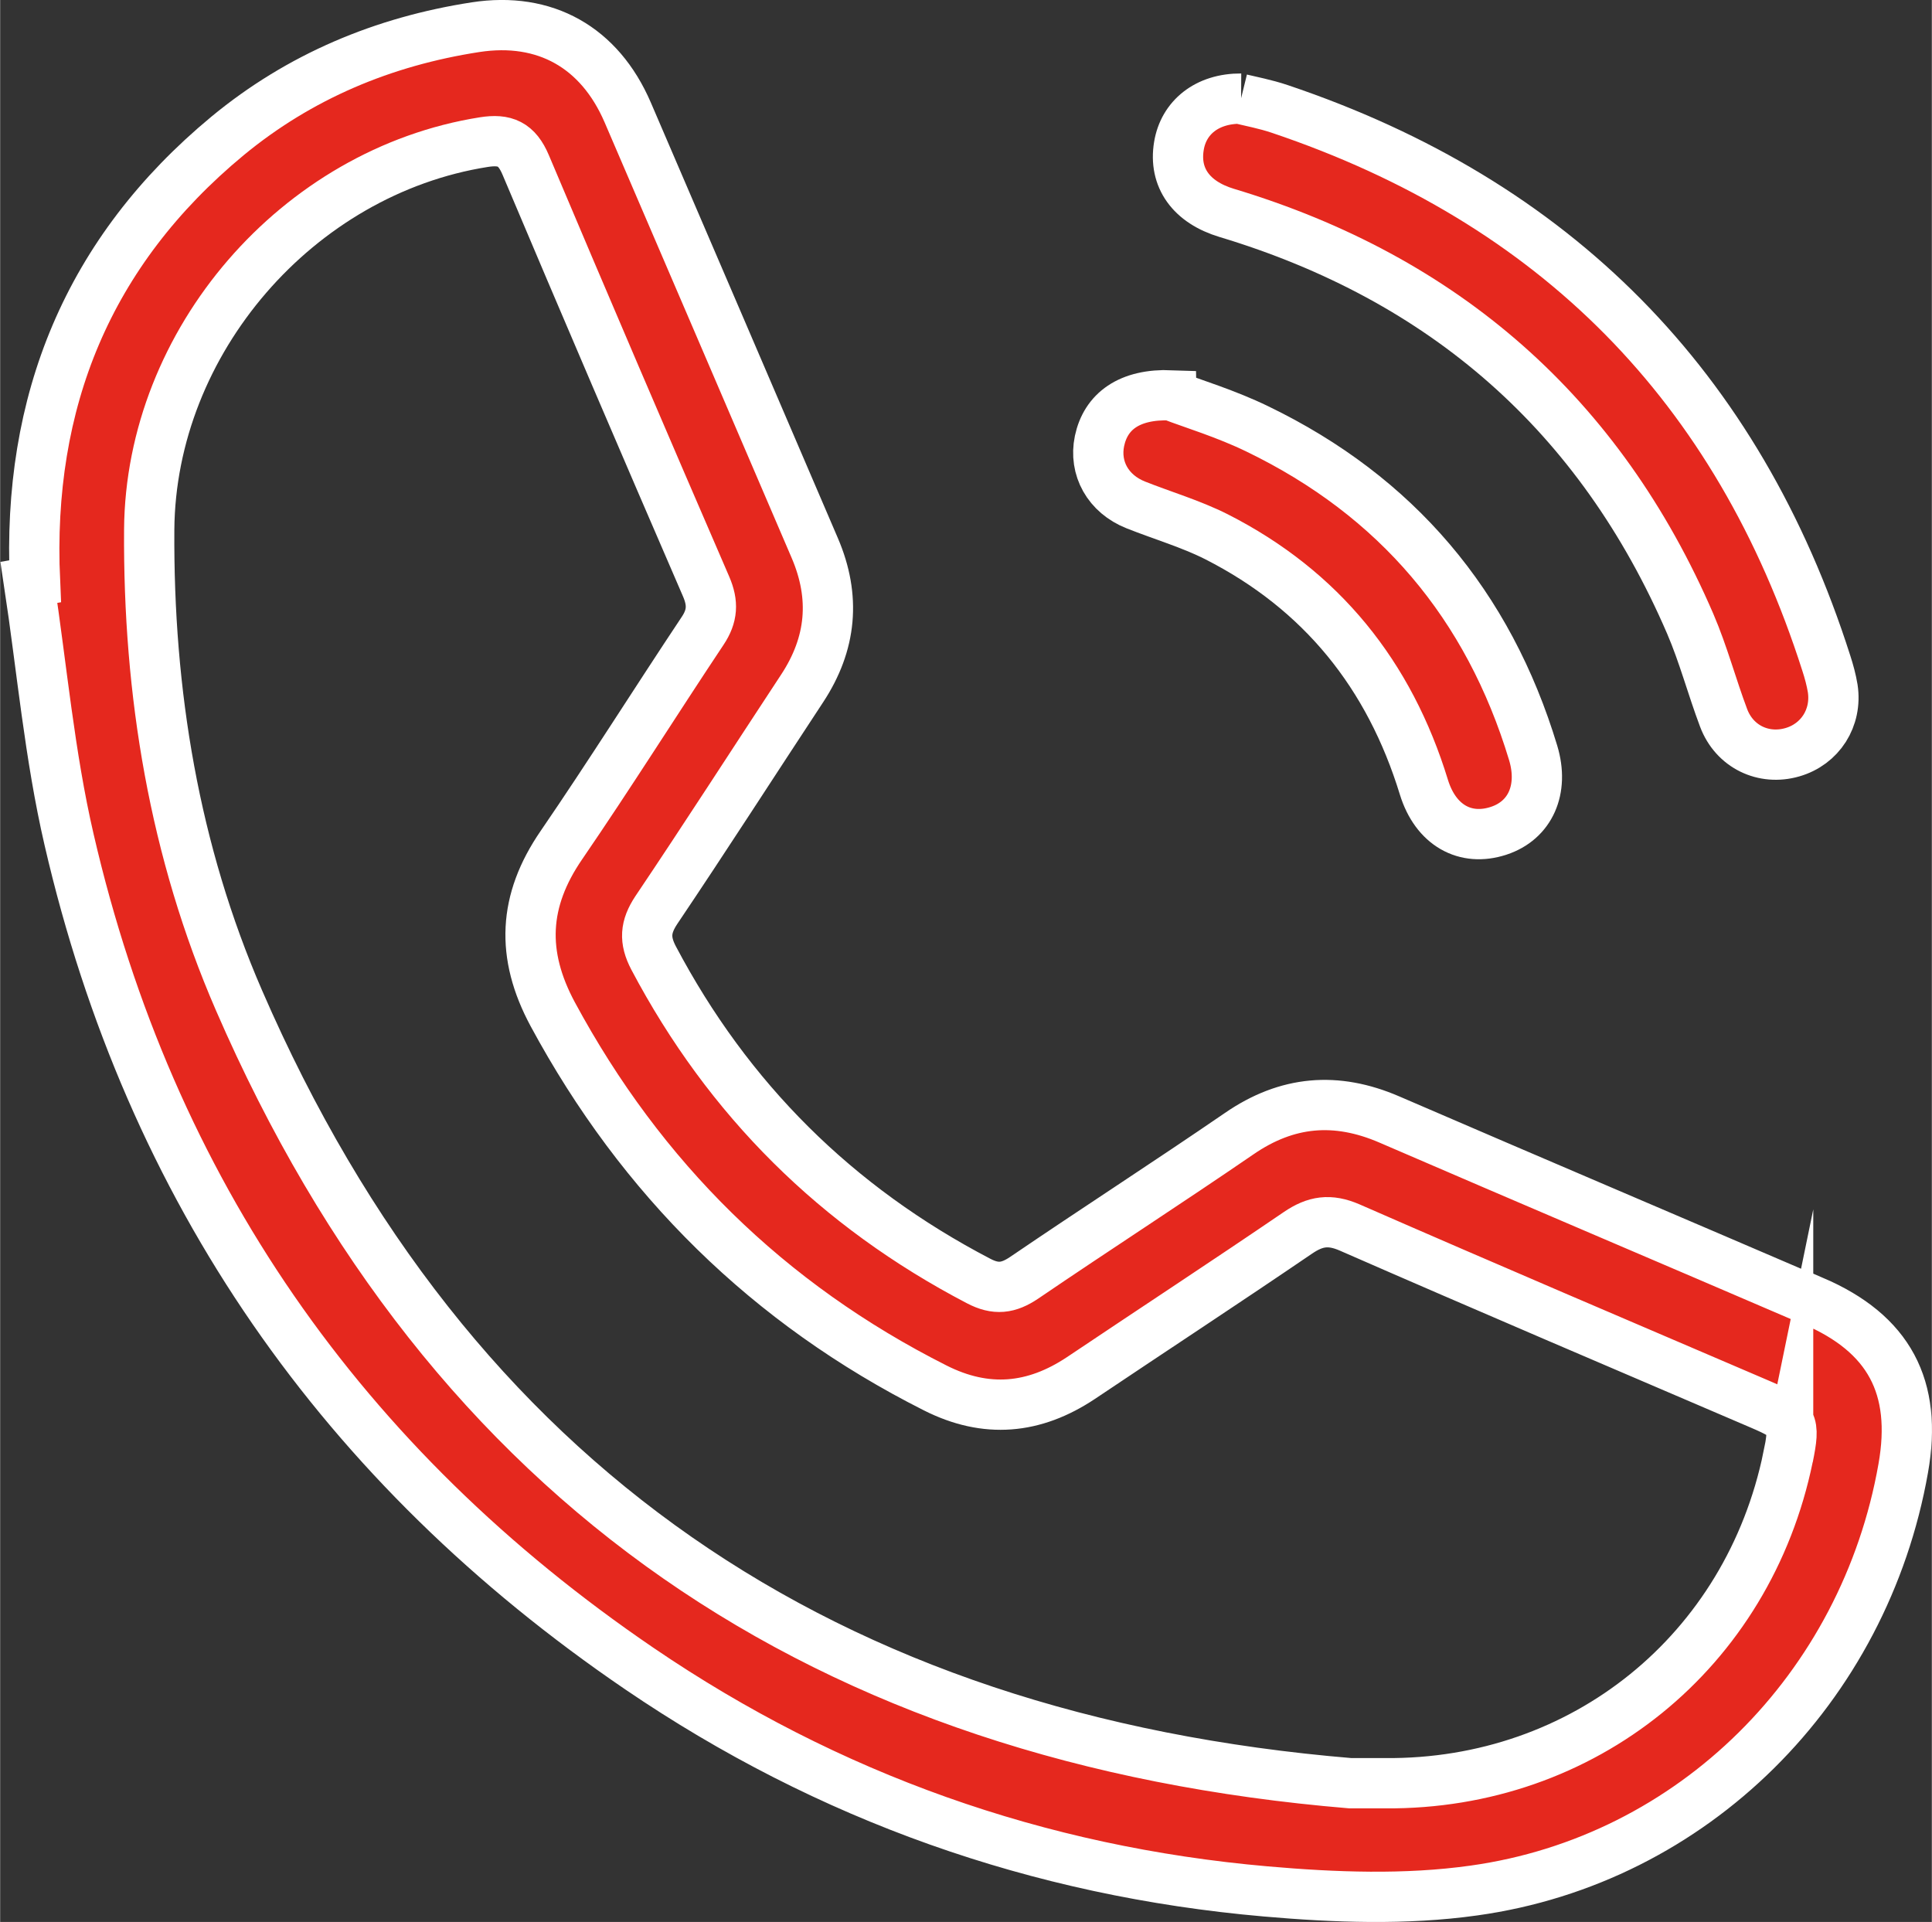
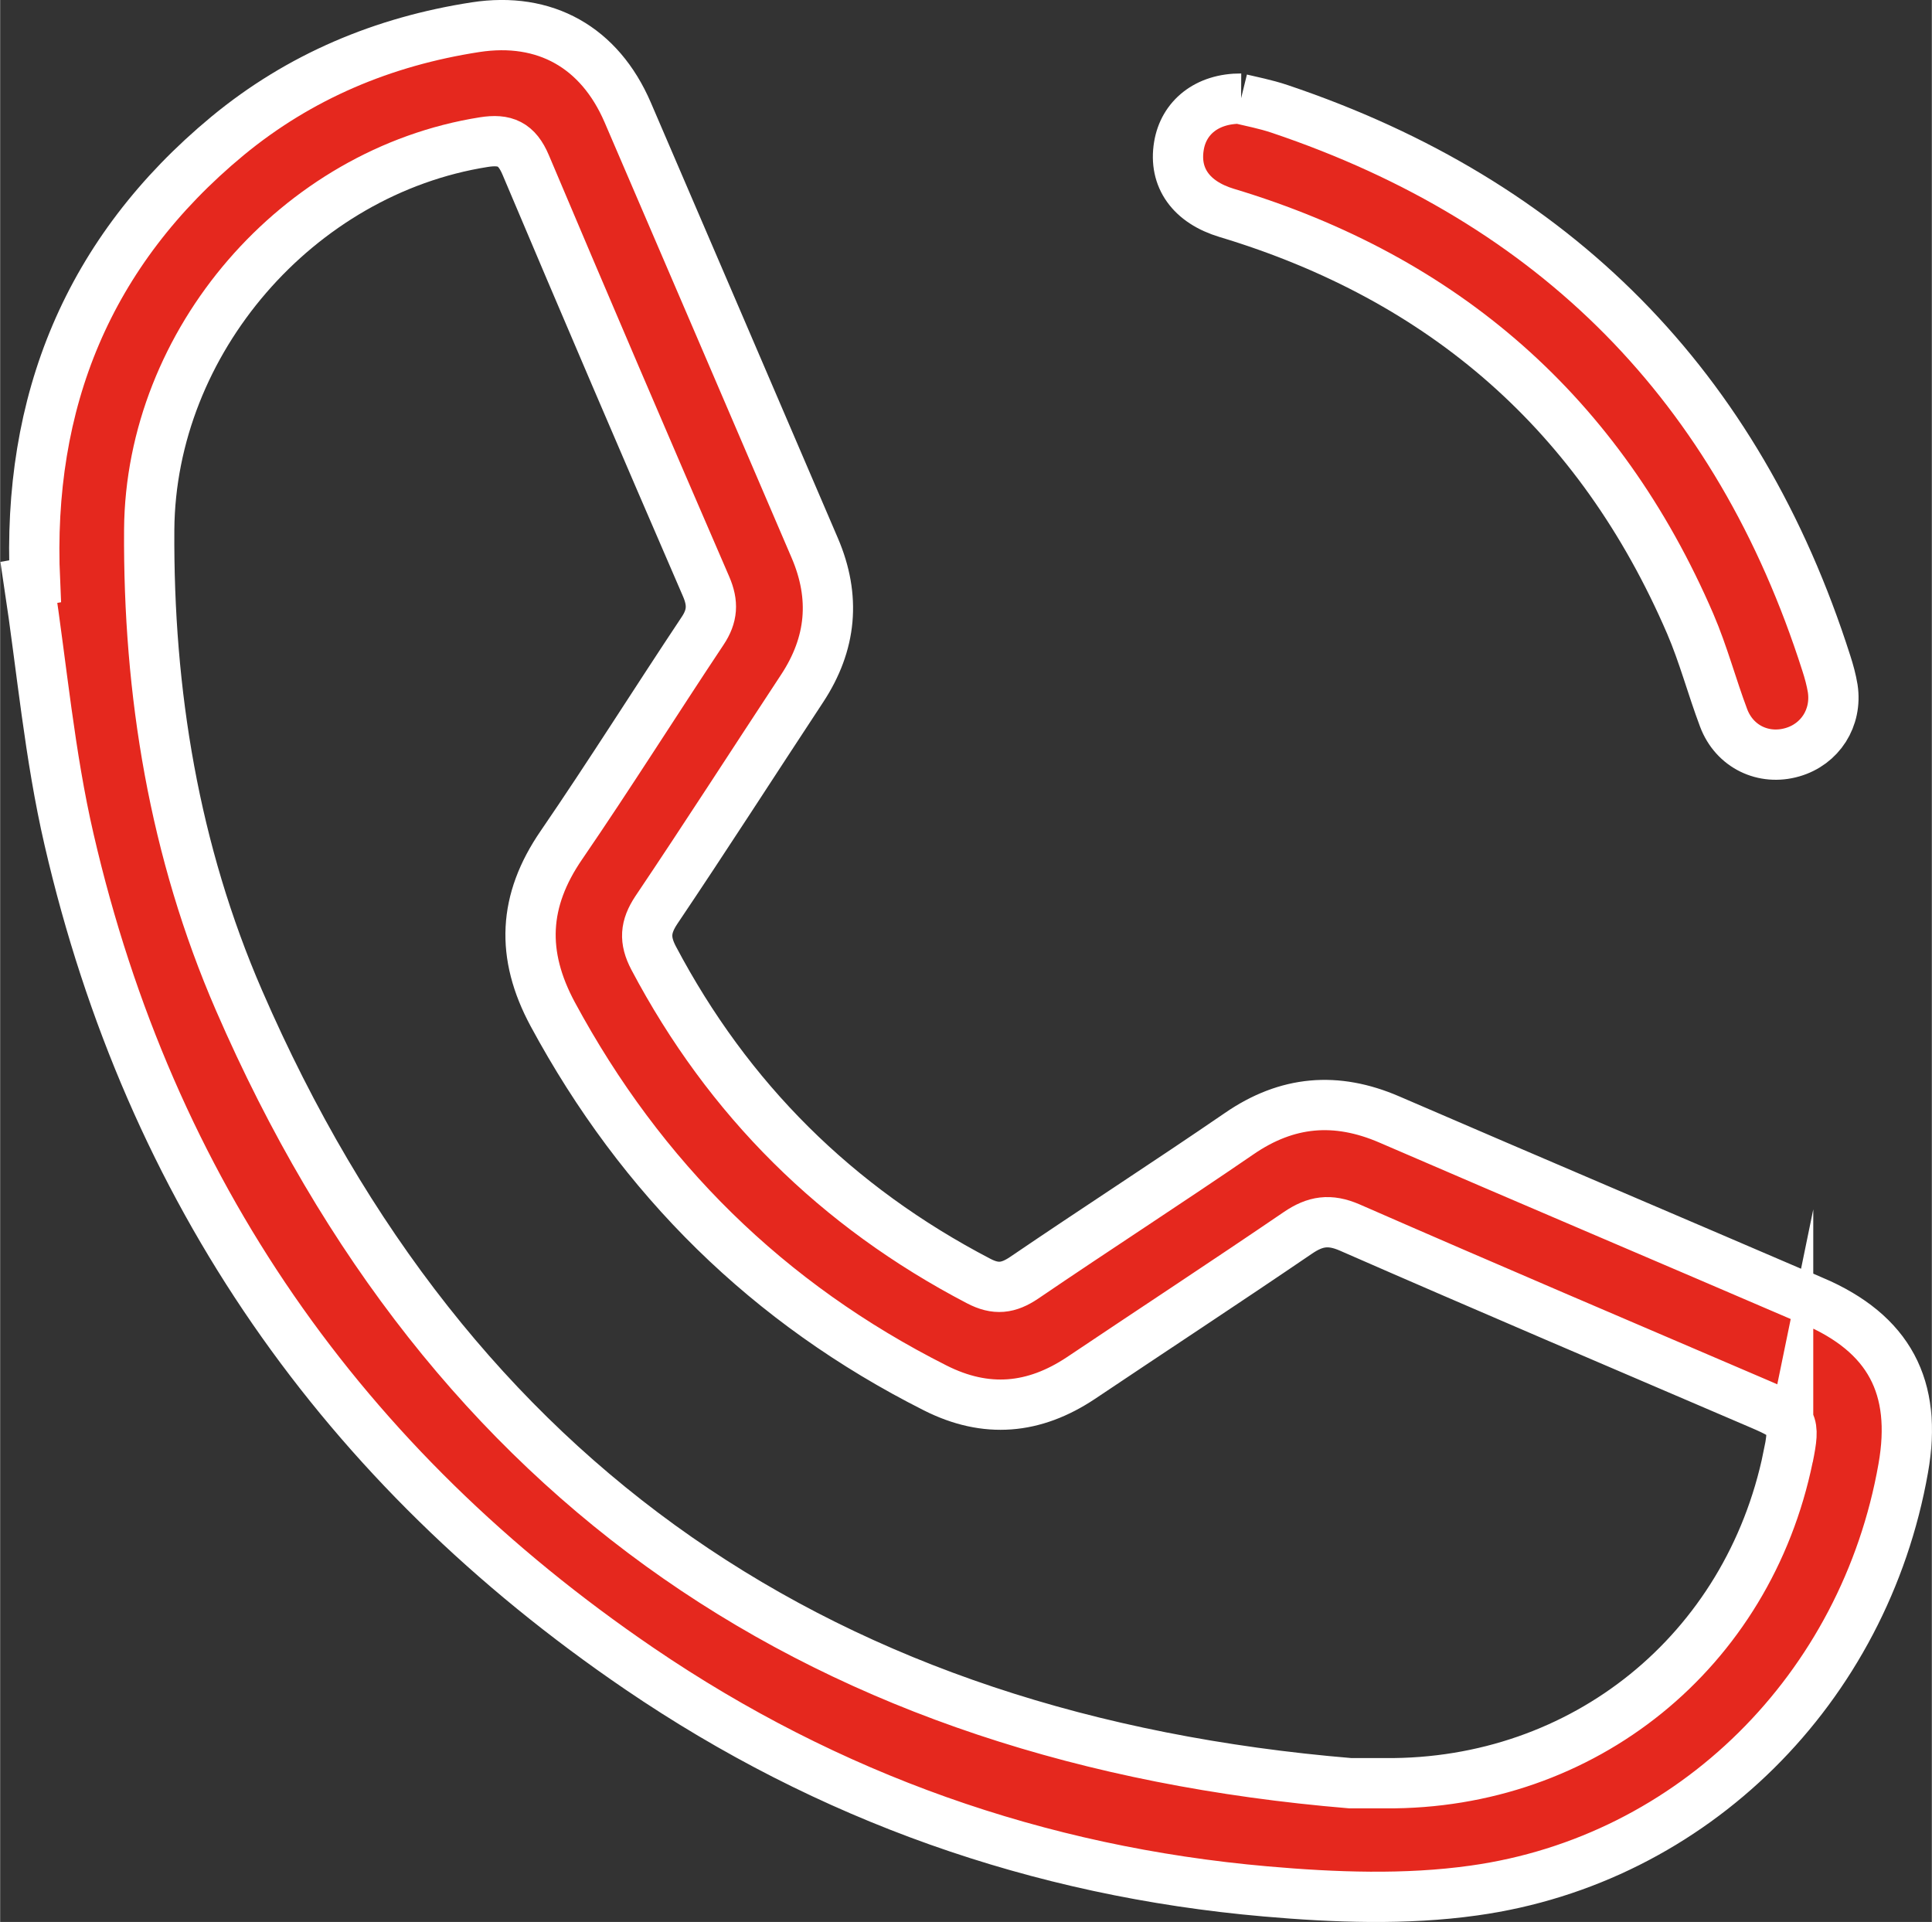
<svg xmlns="http://www.w3.org/2000/svg" id="Layer_1" data-name="Layer 1" width="38.36mm" height="38.16mm" viewBox="0 0 108.73 108.18">
  <rect x="0" y="0" width="108.73" height="108.18" fill="#333333" stroke="none" />
  <path d="M102.04,73.24c-7.95-3.42-15.91-6.8-23.85-10.23-2.99-1.29-5.75-1.06-8.45,.8-4.01,2.75-8.09,5.38-12.1,8.11-.89,.6-1.6,.69-2.57,.18-7.99-4.17-14.08-10.21-18.29-18.18-.53-1.01-.47-1.75,.15-2.69,2.78-4.13,5.47-8.32,8.21-12.48,1.66-2.52,1.9-5.14,.71-7.91-3.51-8.17-7.01-16.35-10.53-24.52-1.58-3.66-4.65-5.39-8.56-4.79-5.19,.8-9.9,2.77-13.96,6.12C4.95,14.15,1.5,22.6,1.96,32.72l-.34,.06c.73,4.83,1.16,9.73,2.26,14.48,4.56,19.74,15.39,35.28,32.1,46.66,10.63,7.24,22.45,11.42,35.25,12.54,3.88,.34,7.88,.49,11.72-.05,12.35-1.72,21.99-11.39,24.17-23.77,.81-4.57-.8-7.58-5.06-9.41Zm-1.4,8.76c-2.25,10.96-11.52,18.46-22.68,18.37-.65,0-1.31,0-1.96,0-29.47-2.46-50.68-16.7-62.55-44.05-3.65-8.4-5.12-17.34-5.06-26.51,.08-10.59,8.35-20.15,18.83-21.81,1.2-.19,1.86,.1,2.36,1.28,3.35,7.93,6.74,15.84,10.16,23.74,.4,.93,.36,1.65-.2,2.49-2.67,4.01-5.23,8.09-7.95,12.06-2.15,3.13-2.29,6.16-.49,9.51,5,9.27,12.13,16.3,21.53,21.04,2.87,1.45,5.57,1.2,8.21-.56,4.07-2.73,8.16-5.41,12.21-8.17,.97-.66,1.78-.79,2.91-.3,7.7,3.37,15.43,6.66,23.15,9.97,1.83,.79,1.93,.97,1.53,2.96Z" fill="#e5281e" stroke="#fff" stroke-miterlimit="10" stroke-width="2.83" />
  <path d="M69.84,5.57c.53,.13,1.38,.29,2.18,.56,15.51,5.22,25.79,15.6,30.77,31.2,.15,.46,.28,.94,.36,1.42,.25,1.66-.71,3.14-2.27,3.59-1.62,.47-3.26-.31-3.87-1.93-.66-1.75-1.14-3.58-1.88-5.3-5.08-11.78-13.84-19.44-26.1-23.13-1.98-.6-2.98-1.97-2.68-3.77,.26-1.58,1.56-2.67,3.5-2.66" fill="#e5281e" stroke="#fff" stroke-miterlimit="10" stroke-width="2.83" />
-   <path d="M65.92,22.26c1.21,.46,3.09,1.03,4.84,1.88,7.84,3.79,13.01,9.9,15.53,18.24,.62,2.06-.17,3.8-1.94,4.38-1.88,.62-3.55-.31-4.21-2.45-1.94-6.33-5.76-11.09-11.68-14.1-1.45-.73-3.03-1.19-4.54-1.79-1.56-.62-2.36-2.06-2.04-3.6,.35-1.65,1.66-2.66,4.04-2.57Z" fill="#e5281e" stroke="#fff" stroke-miterlimit="10" stroke-width="2.83" />
</svg>